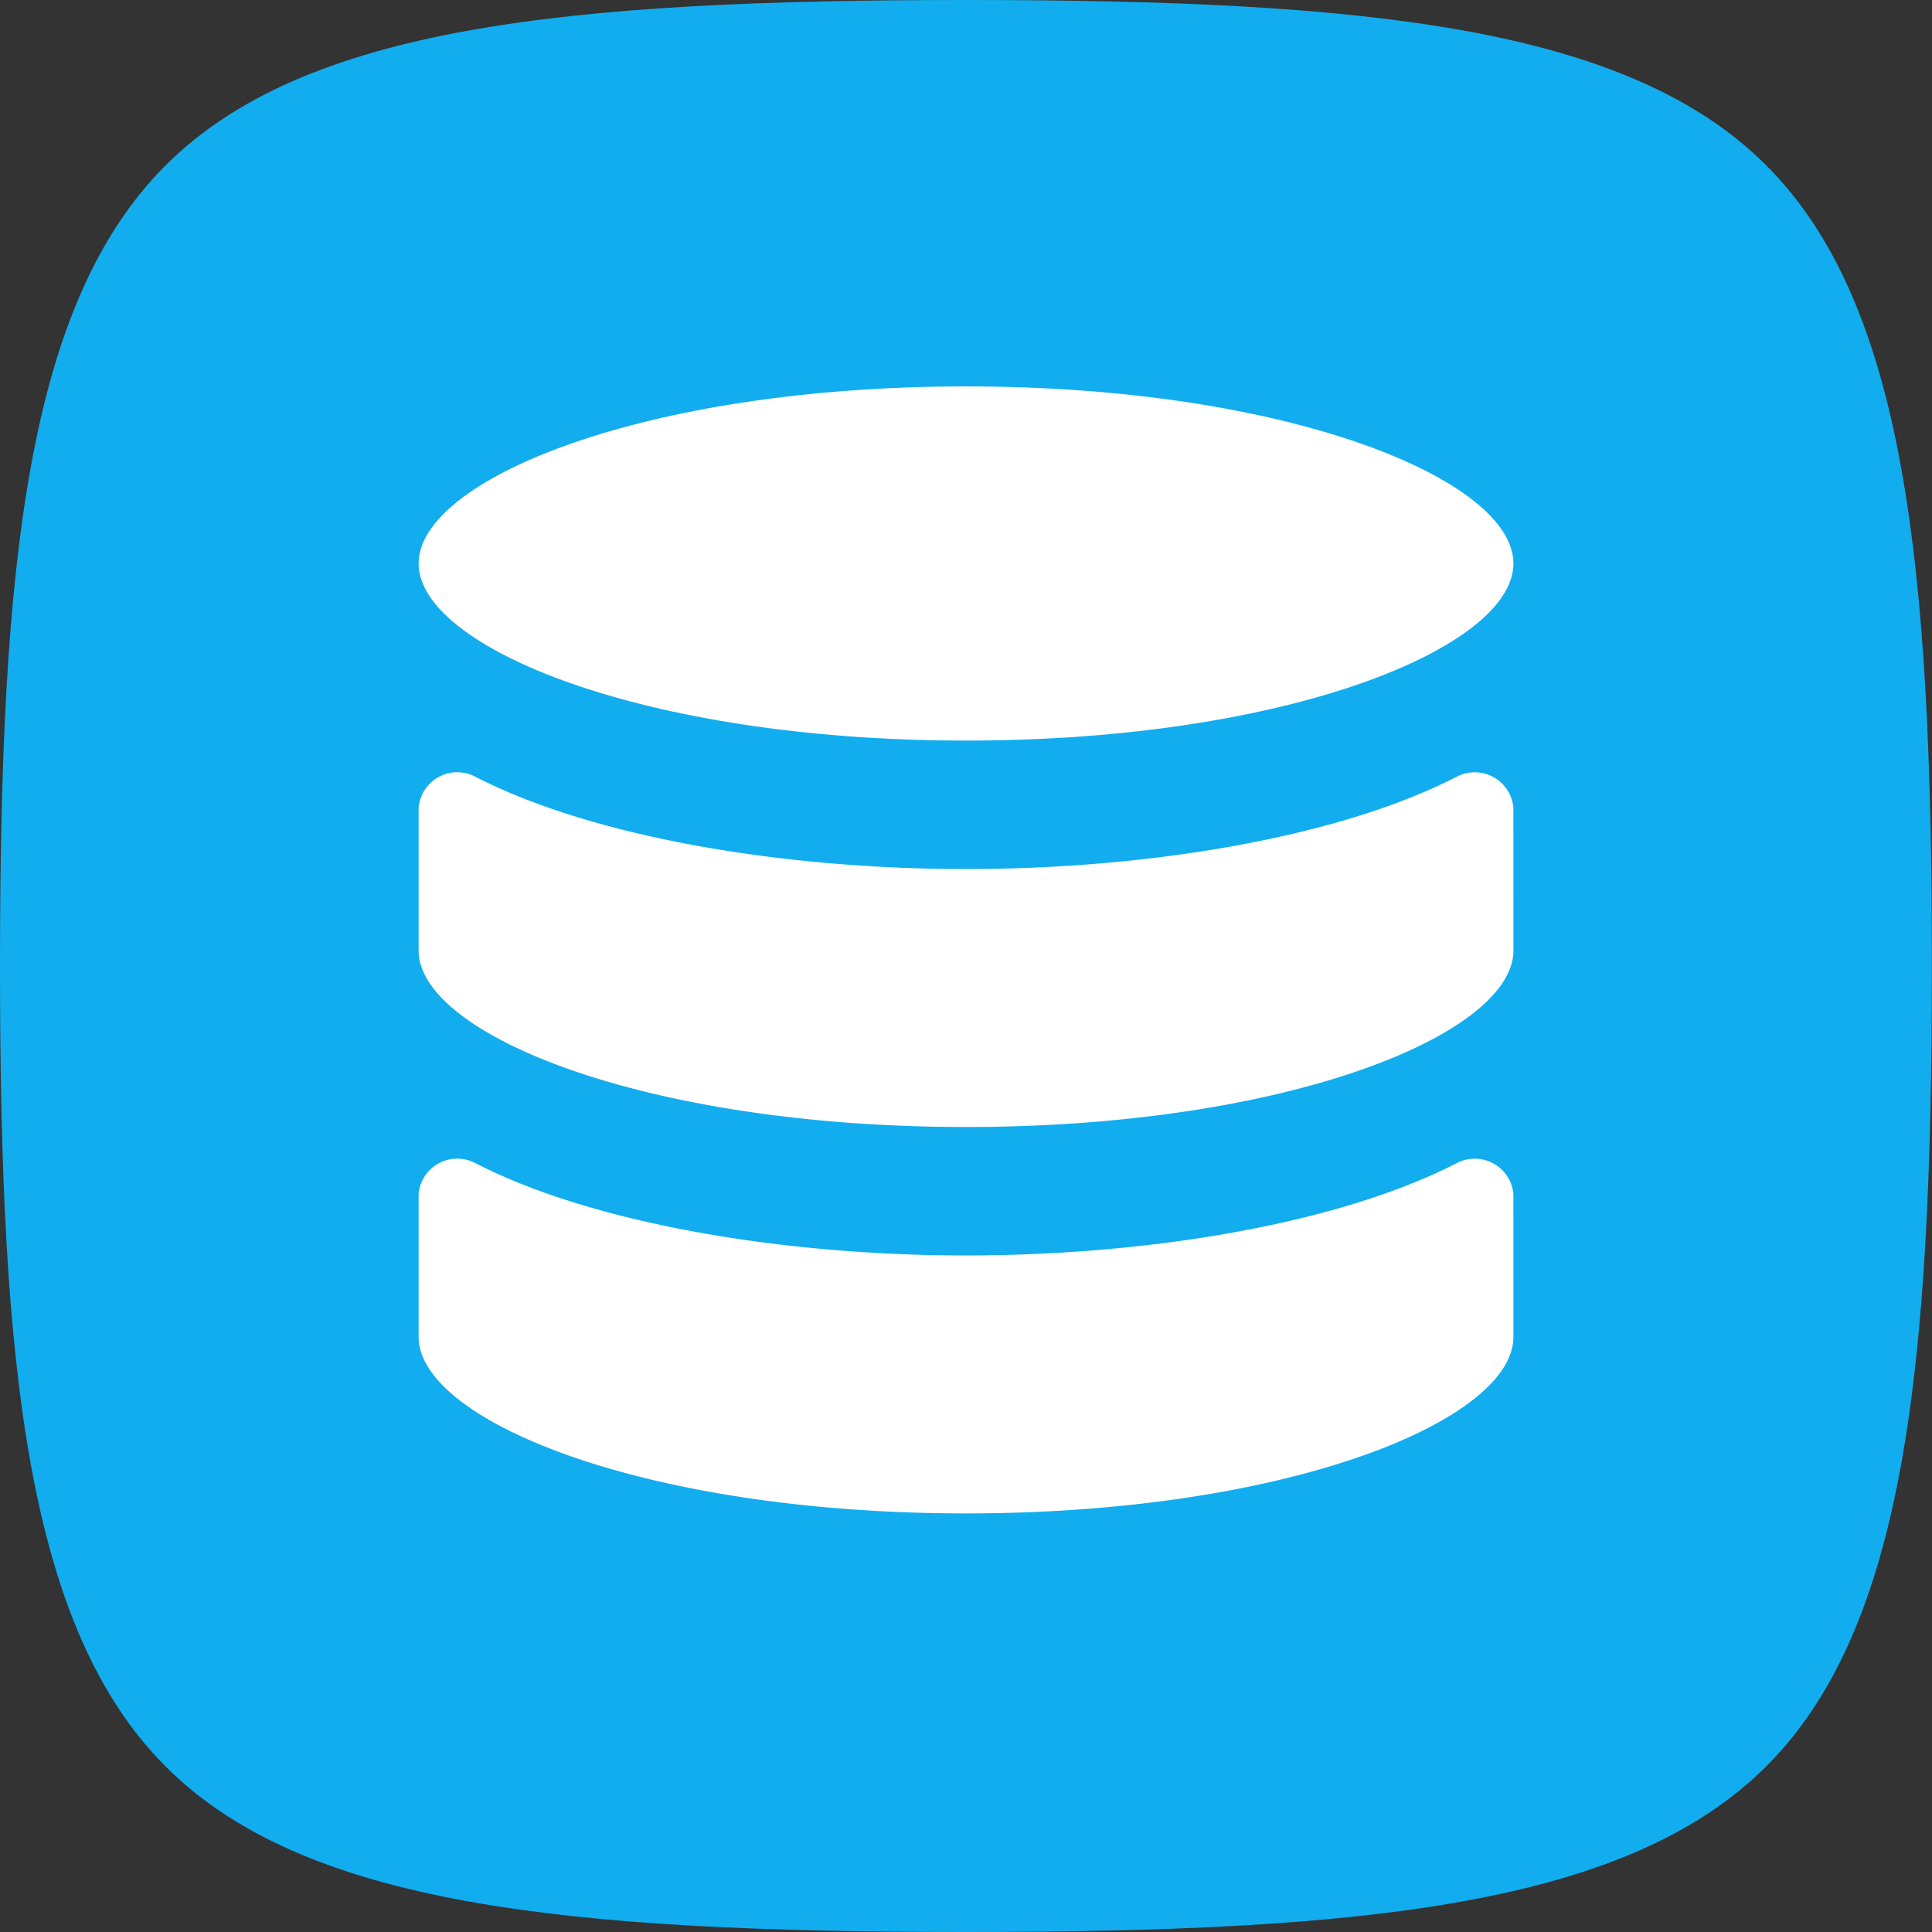
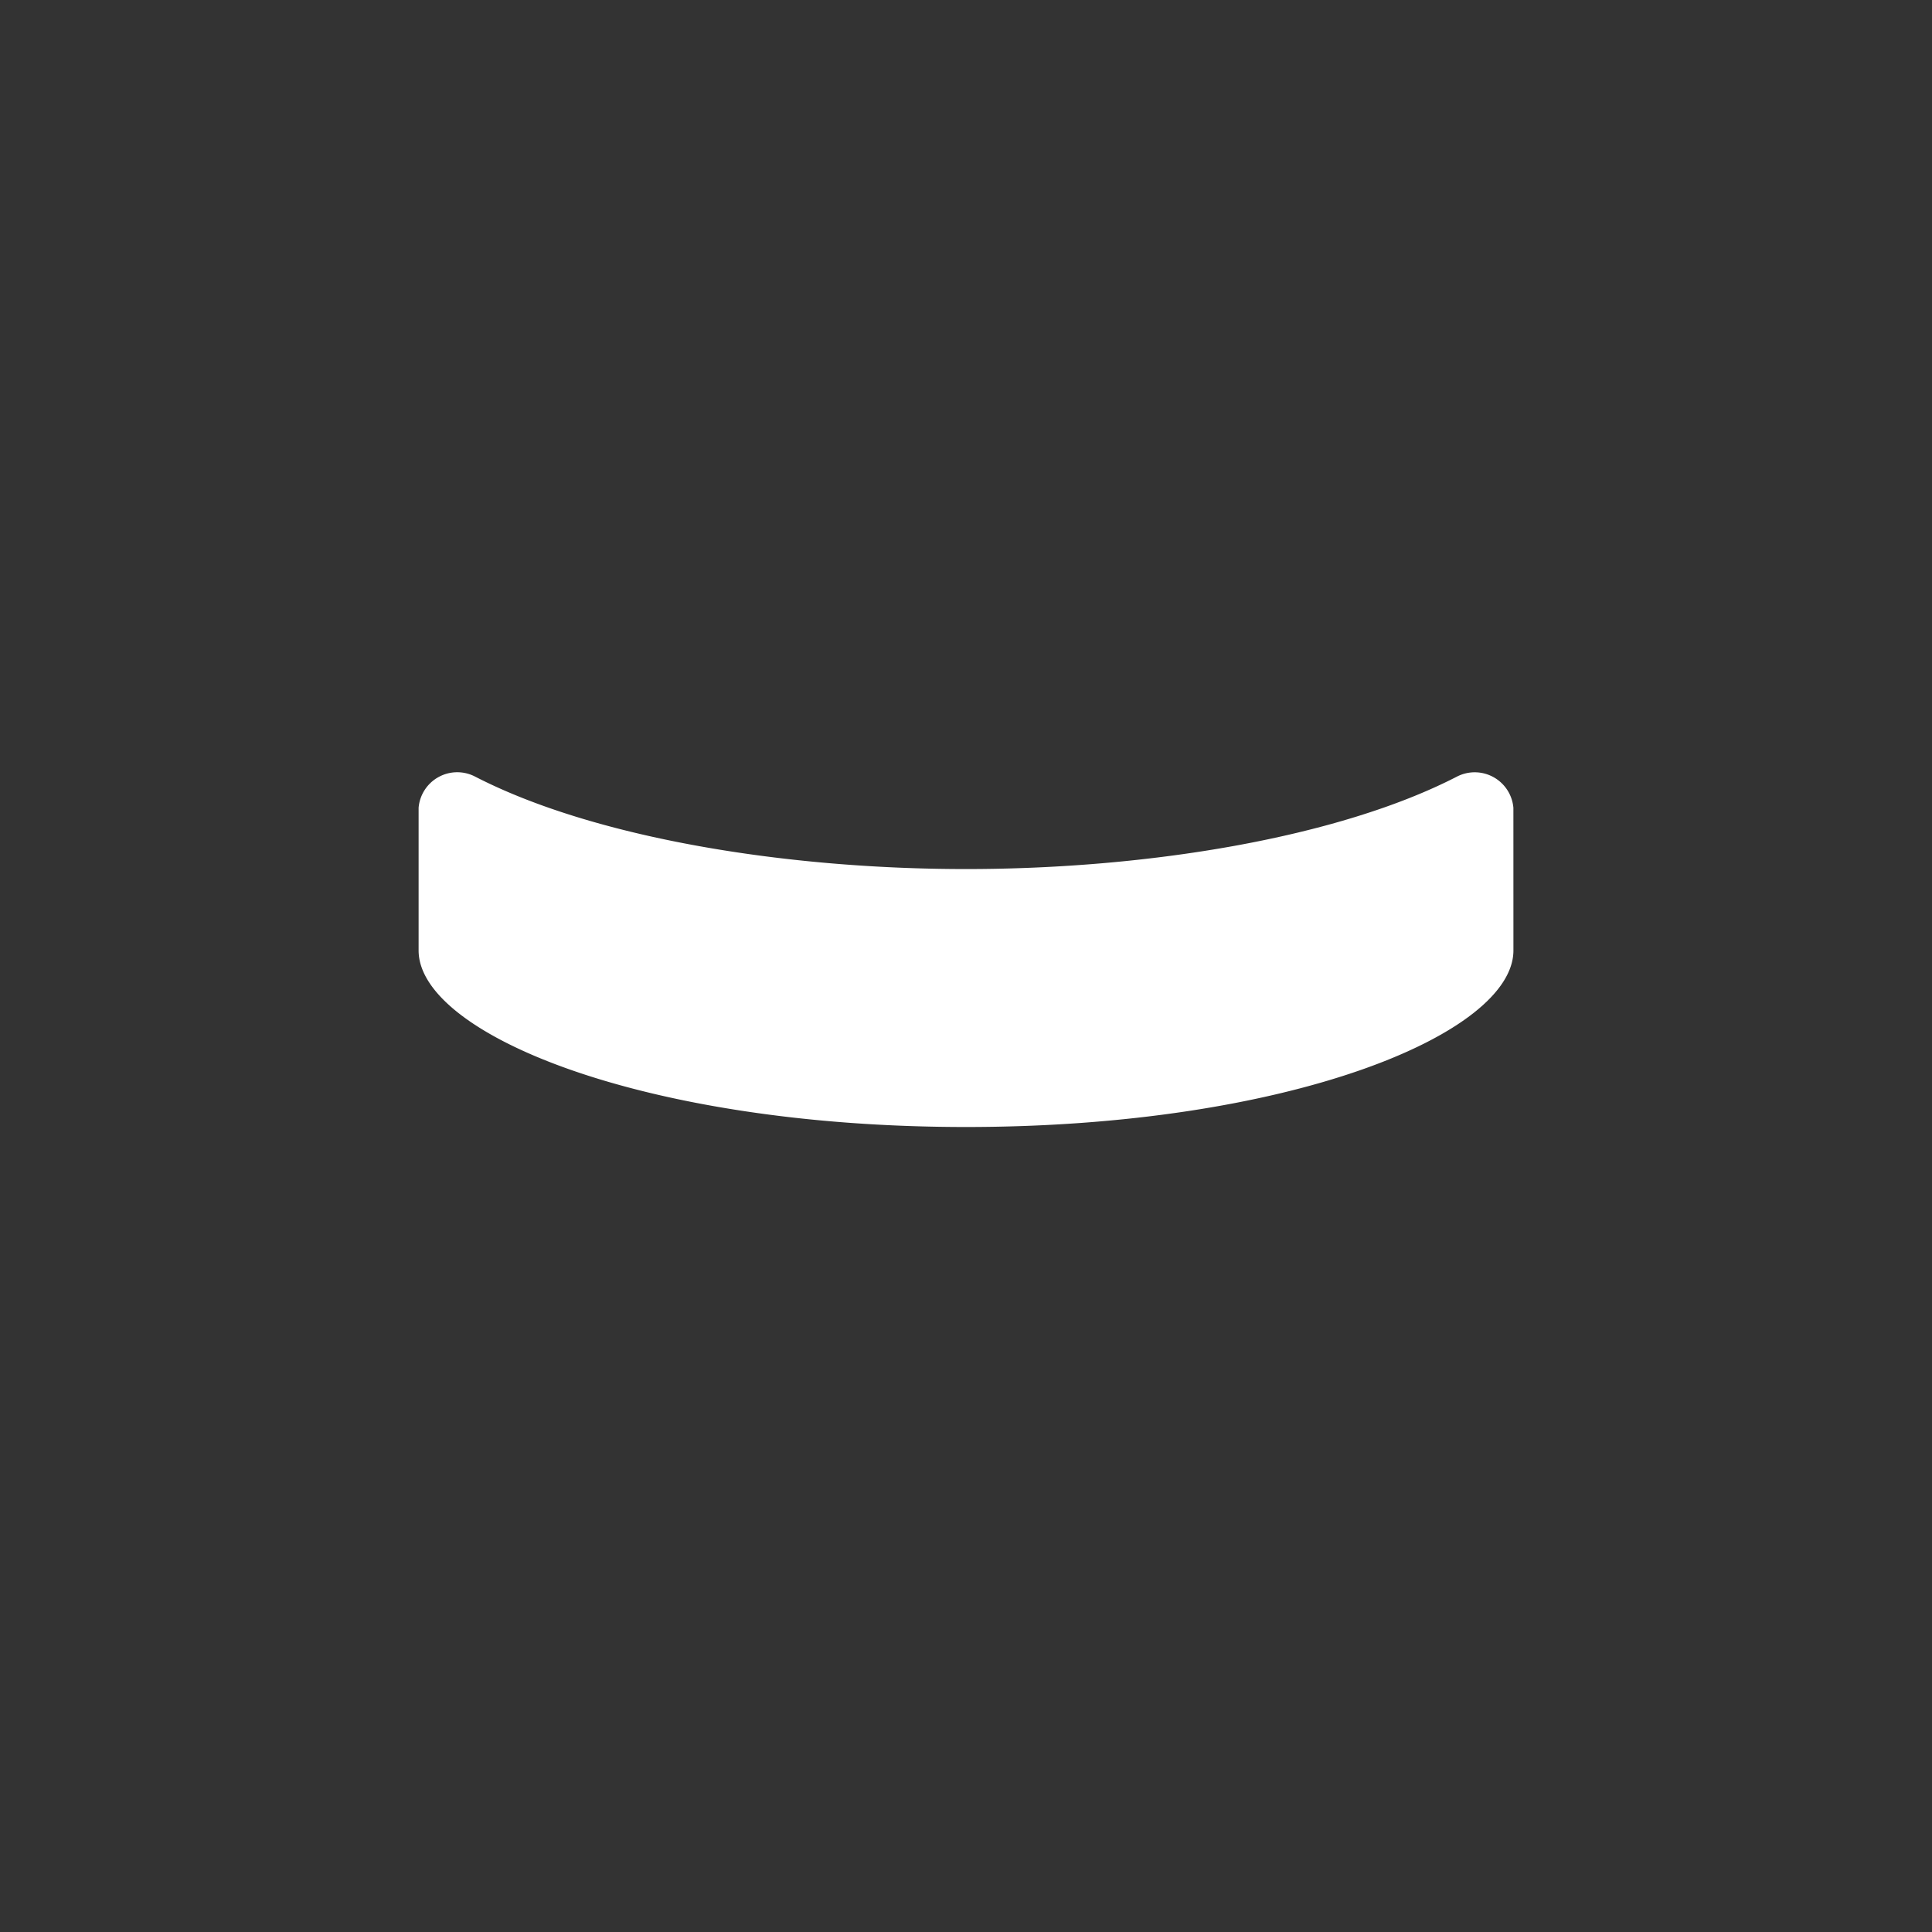
<svg xmlns="http://www.w3.org/2000/svg" id="Banco_de_dados" data-name="Banco de dados" width="59.141" height="59.141" viewBox="0 0 59.141 59.141">
  <rect x="0" y="0" width="59.141" height="59.141" fill="#333333" stroke="none" />
-   <path id="Caminho_900" data-name="Caminho 900" d="M29.571,59.141c-12.311,0-20.268-.829-24.5-5.066S0,41.882,0,29.571.829,9.3,5.066,5.066,17.259,0,29.571,0s20.268.829,24.5,5.066,5.066,12.193,5.066,24.5-.829,20.268-5.066,24.5S41.882,59.141,29.571,59.141Z" fill="#12adee" />
-   <path id="Caminho_901" data-name="Caminho 901" d="M29.757,12C19.884,12,13,14.855,13,17.421s6.884,5.421,16.757,5.421,16.757-2.855,16.757-5.421S39.633,12,29.757,12Z" transform="translate(-0.186 -0.172)" fill="#fff" />
-   <path id="Caminho_902" data-name="Caminho 902" d="M46.513,37.072a1.188,1.188,0,0,0-1.732-.954c-3.6,1.854-9.416,2.828-15.024,2.828s-11.429-.975-15.025-2.829A1.187,1.187,0,0,0,13,37.07v4.367c0,2.558,6.884,5.405,16.757,5.405s16.757-2.85,16.757-5.405Z" transform="translate(-0.186 -0.515)" fill="#fff" />
  <path id="Caminho_903" data-name="Caminho 903" d="M46.513,25.072a1.188,1.188,0,0,0-1.732-.954c-3.6,1.854-9.416,2.828-15.024,2.828s-11.429-.975-15.025-2.829A1.187,1.187,0,0,0,13,25.07v4.367c0,2.558,6.884,5.405,16.757,5.405s16.757-2.85,16.757-5.405Z" transform="translate(-0.186 -0.343)" fill="#fff" />
</svg>